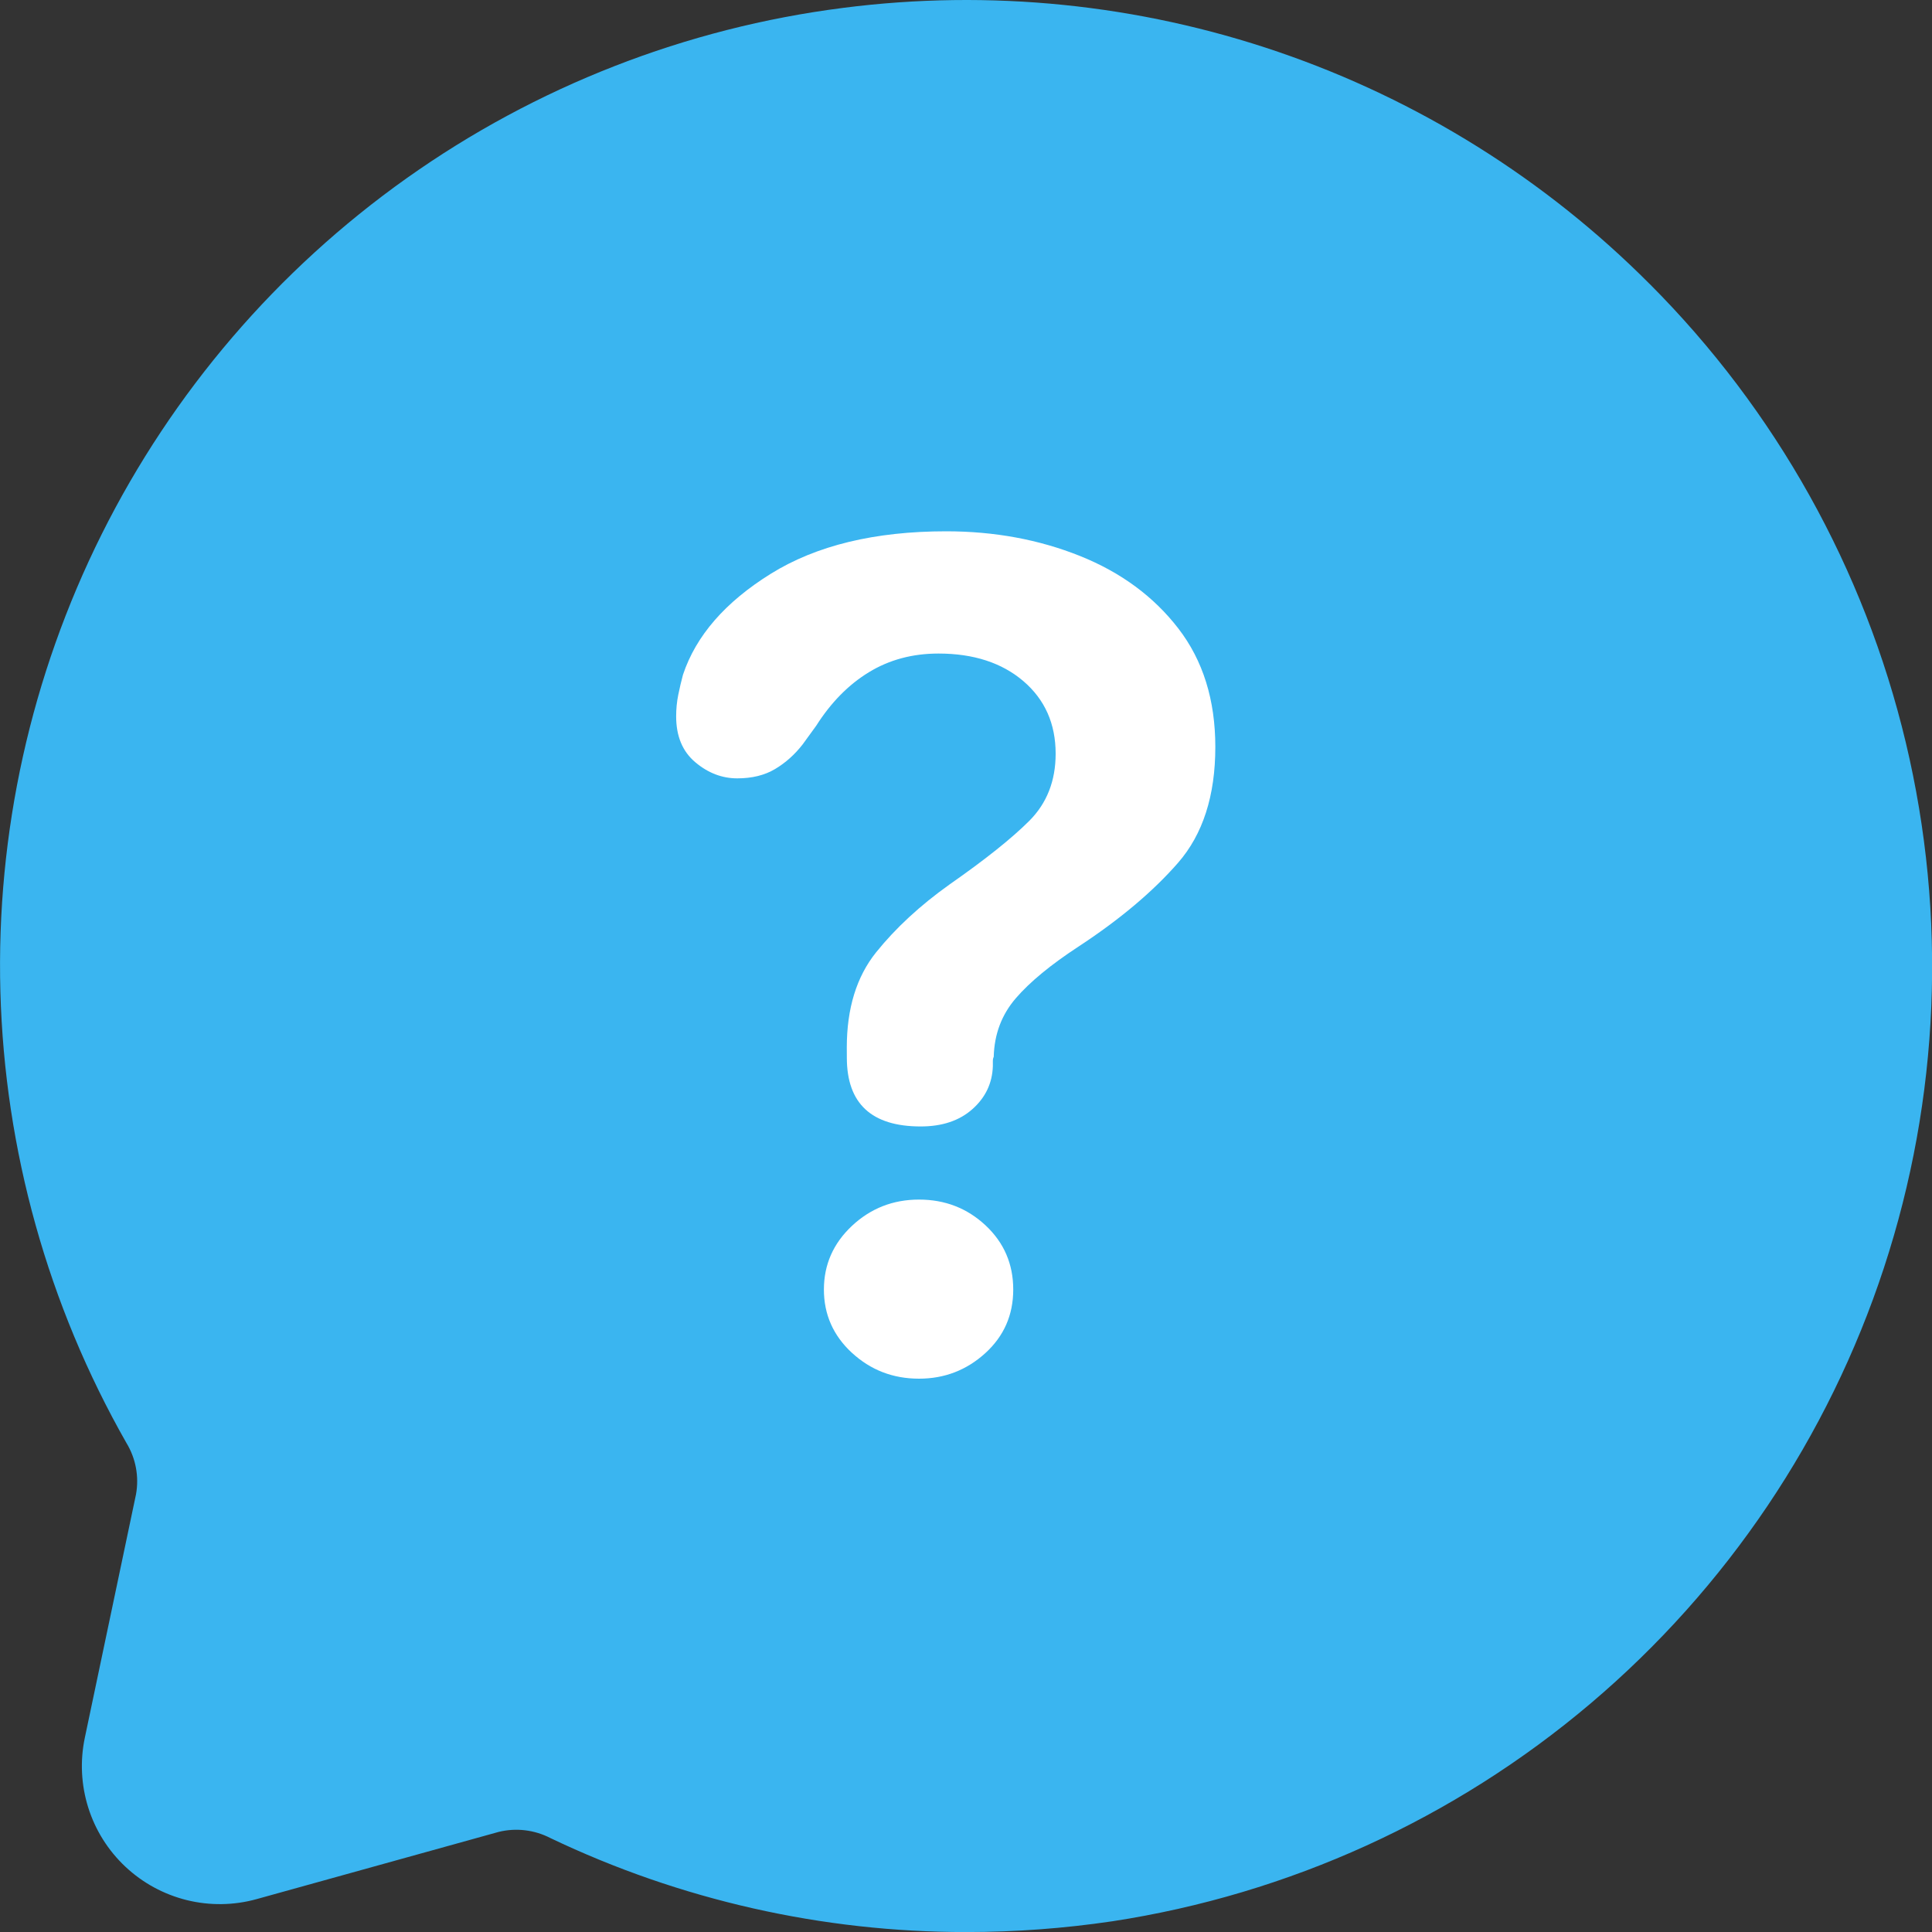
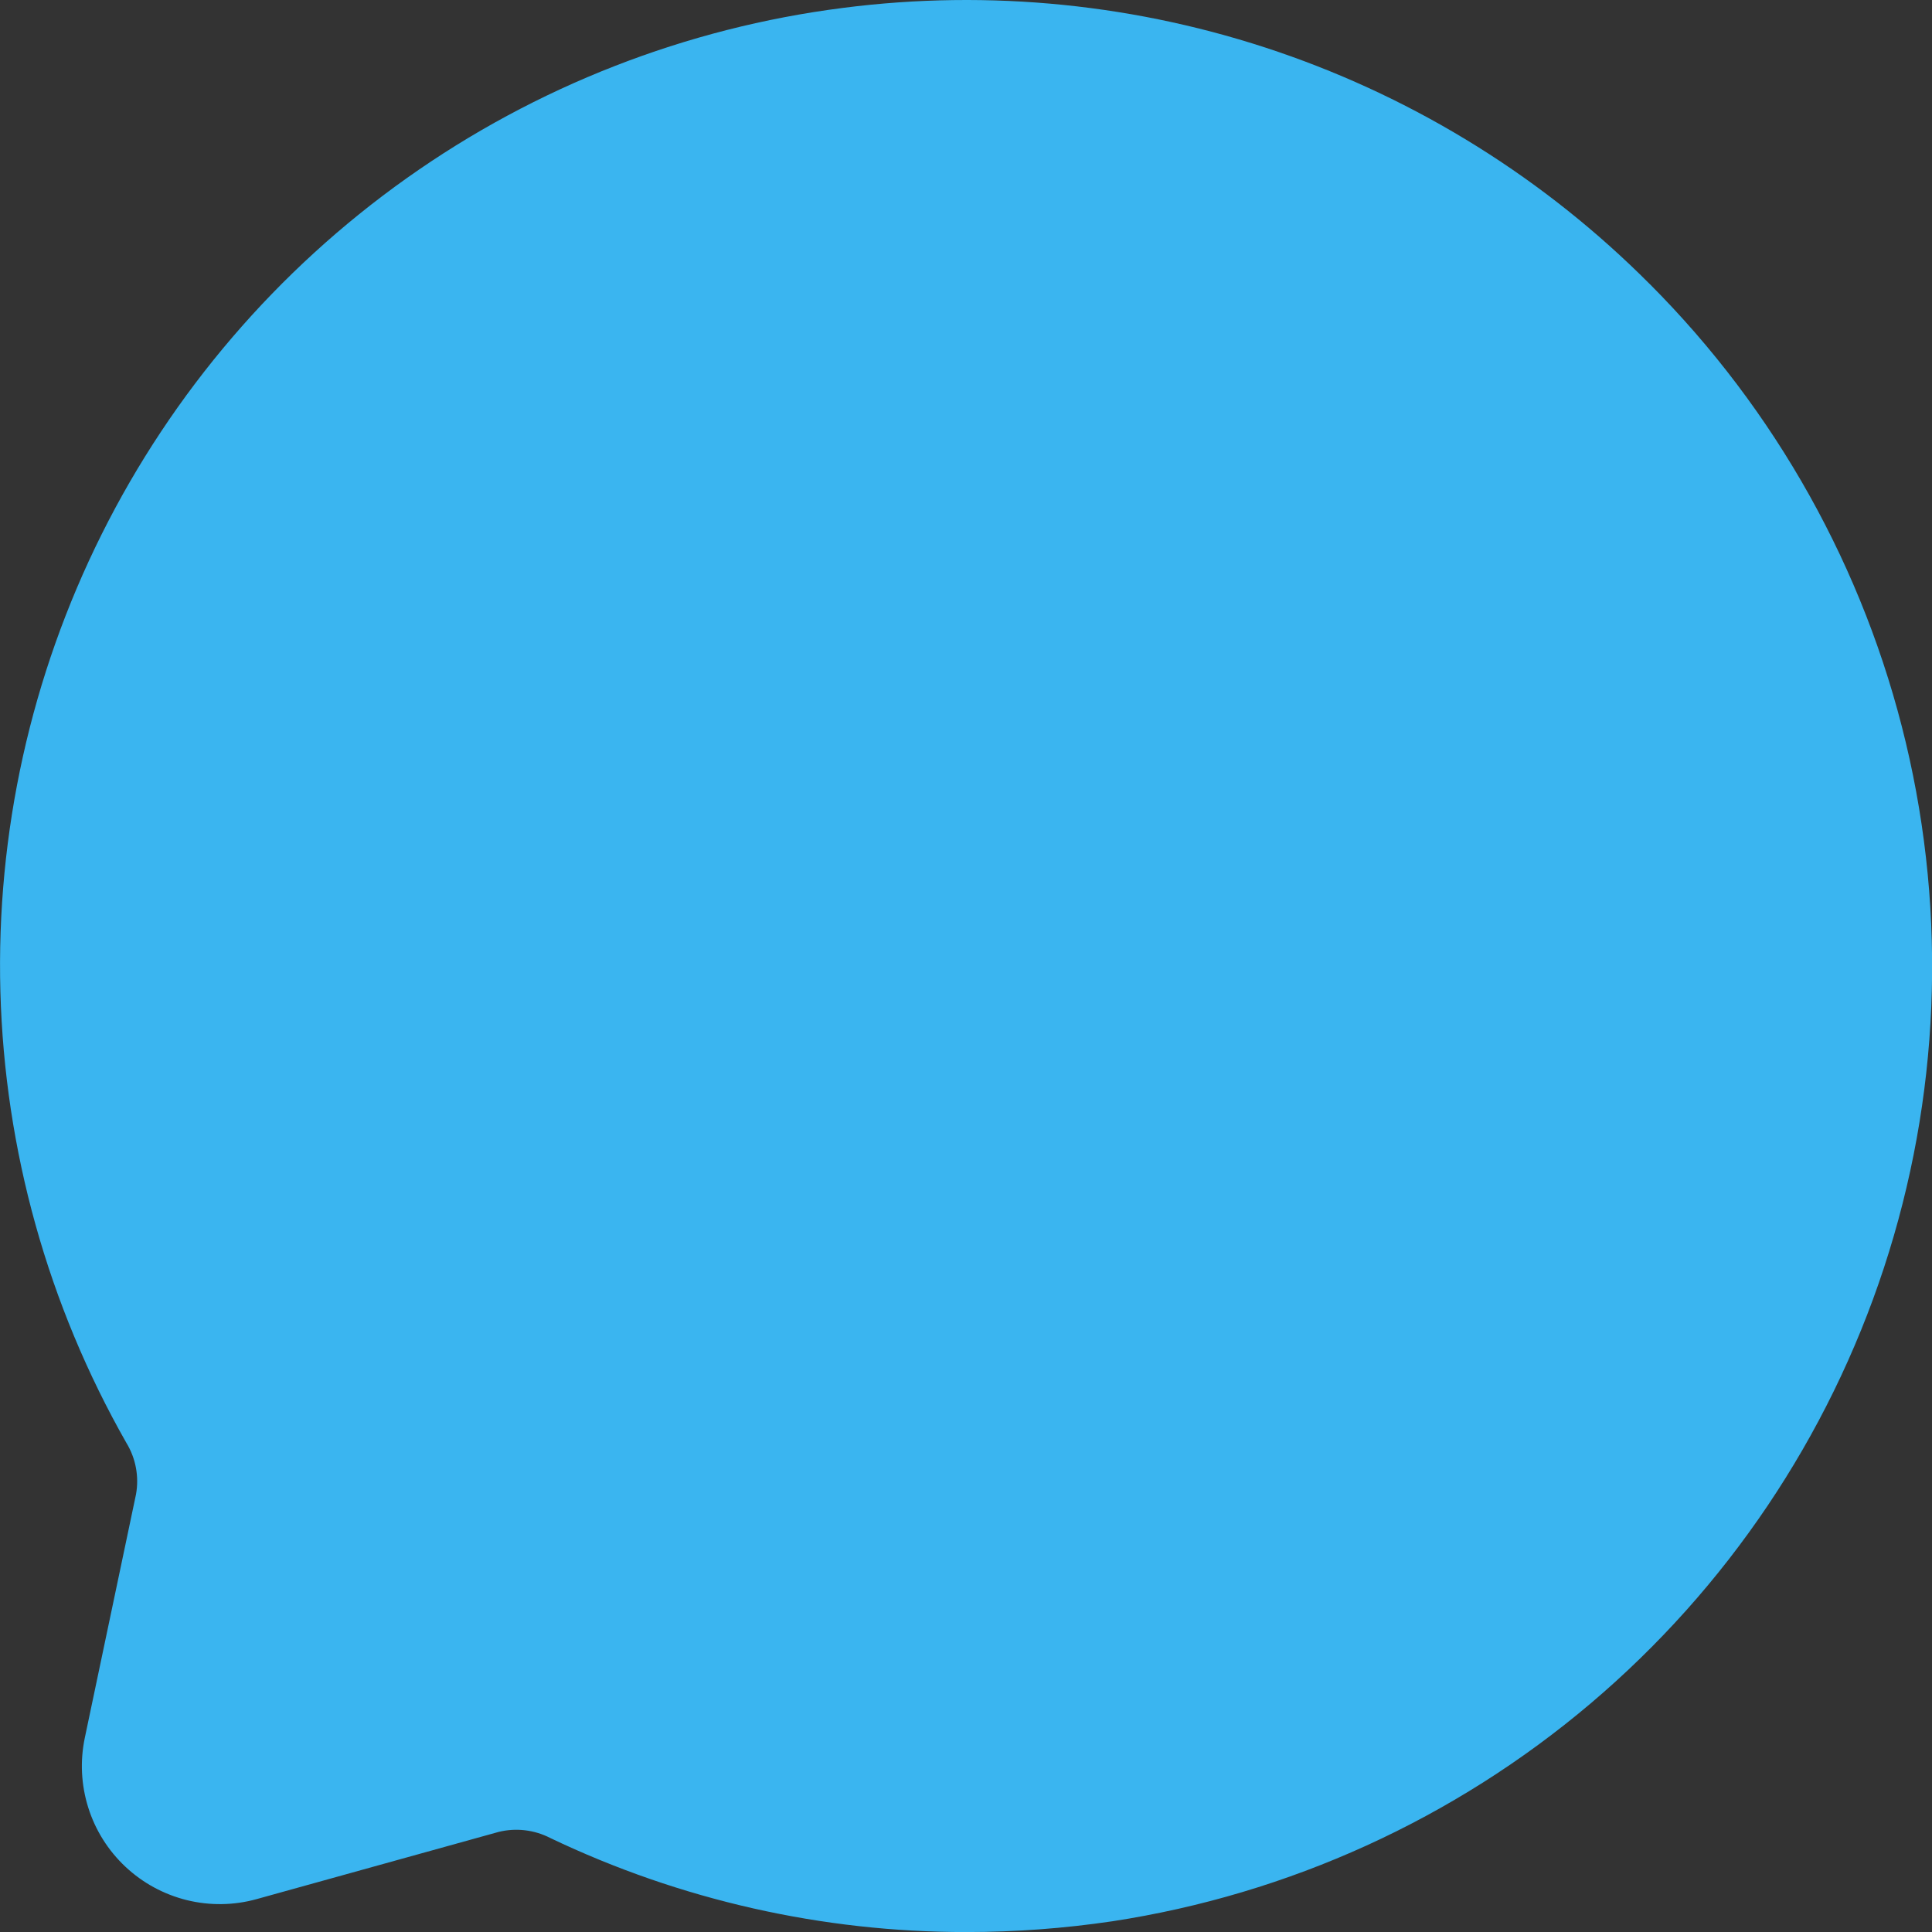
<svg xmlns="http://www.w3.org/2000/svg" fill="none" height="40" viewBox="0 0 40 40" width="40">
  <rect x="0" y="0" width="40" height="40" fill="#333333" stroke="none" />
  <path d="m34.152 5.877c-2.159-2.168-4.787-3.81-7.682-4.801-2.895-.991-5.978-1.303-9.013-.913-3.257.415-6.361 1.627-9.038 3.527-2.677 1.9-4.845 4.43-6.312 7.367-1.467 2.937-2.188 6.19-2.099 9.472.089 3.282.985 6.491 2.609 9.345.194.318.265.697.199 1.064l-1.06 5.041c-.101.48-.076.977.071 1.445s.412.889.77 1.225.795.573 1.271.691c.476.117.974.11 1.446-.021l5.009-1.391c.36-.089.74-.044 1.07.126 2.69 1.285 5.635 1.95 8.616 1.947 1.011-0 2.021-.075 3.021-.223 3.653-.559 7.08-2.12 9.901-4.509 2.82-2.389 4.923-5.513 6.075-9.024s1.309-7.274.452-10.87c-.857-3.595-2.693-6.883-5.305-9.498z" fill="#3ab5f0" />
-   <path clip-rule="evenodd" d="m17.533 21.898c0 .949.51 1.424 1.529 1.424.445 0 .803-.12 1.072-.36.27-.24.41-.536.422-.888v-.105c0-.035.006-.065.018-.088.012-.469.164-.873.457-1.213.293-.34.727-.697 1.301-1.072.856-.562 1.541-1.14 2.057-1.731.516-.592.773-1.392.773-2.4 0-.973-.255-1.79-.765-2.452-.51-.662-1.19-1.163-2.039-1.503-.85-.34-1.772-.51-2.769-.51-1.476 0-2.687.293-3.63.879-.943.586-1.55 1.283-1.819 2.092-.035.129-.067.267-.097.413s-.044.296-.044.448c0 .41.132.727.396.949.264.223.554.334.87.334.305 0 .566-.064.782-.193.217-.129.407-.299.571-.51l.281-.387c.305-.48.668-.85 1.09-1.107.422-.258.902-.387 1.441-.387.727 0 1.312.191 1.758.571.445.381.668.882.668 1.503 0 .562-.182 1.025-.545 1.389-.363.363-.914.803-1.652 1.318-.609.434-1.116.902-1.521 1.406-.404.504-.606 1.16-.606 1.969zm.105 6.11c.387.357.85.536 1.389.536.527 0 .984-.176 1.371-.527.387-.352.58-.791.58-1.318 0-.527-.19-.97-.571-1.327-.381-.357-.841-.536-1.38-.536-.539 0-1.002.182-1.389.545-.387.363-.58.803-.58 1.318s.193.952.58 1.31z" fill="#fff" fill-rule="evenodd" />
</svg>